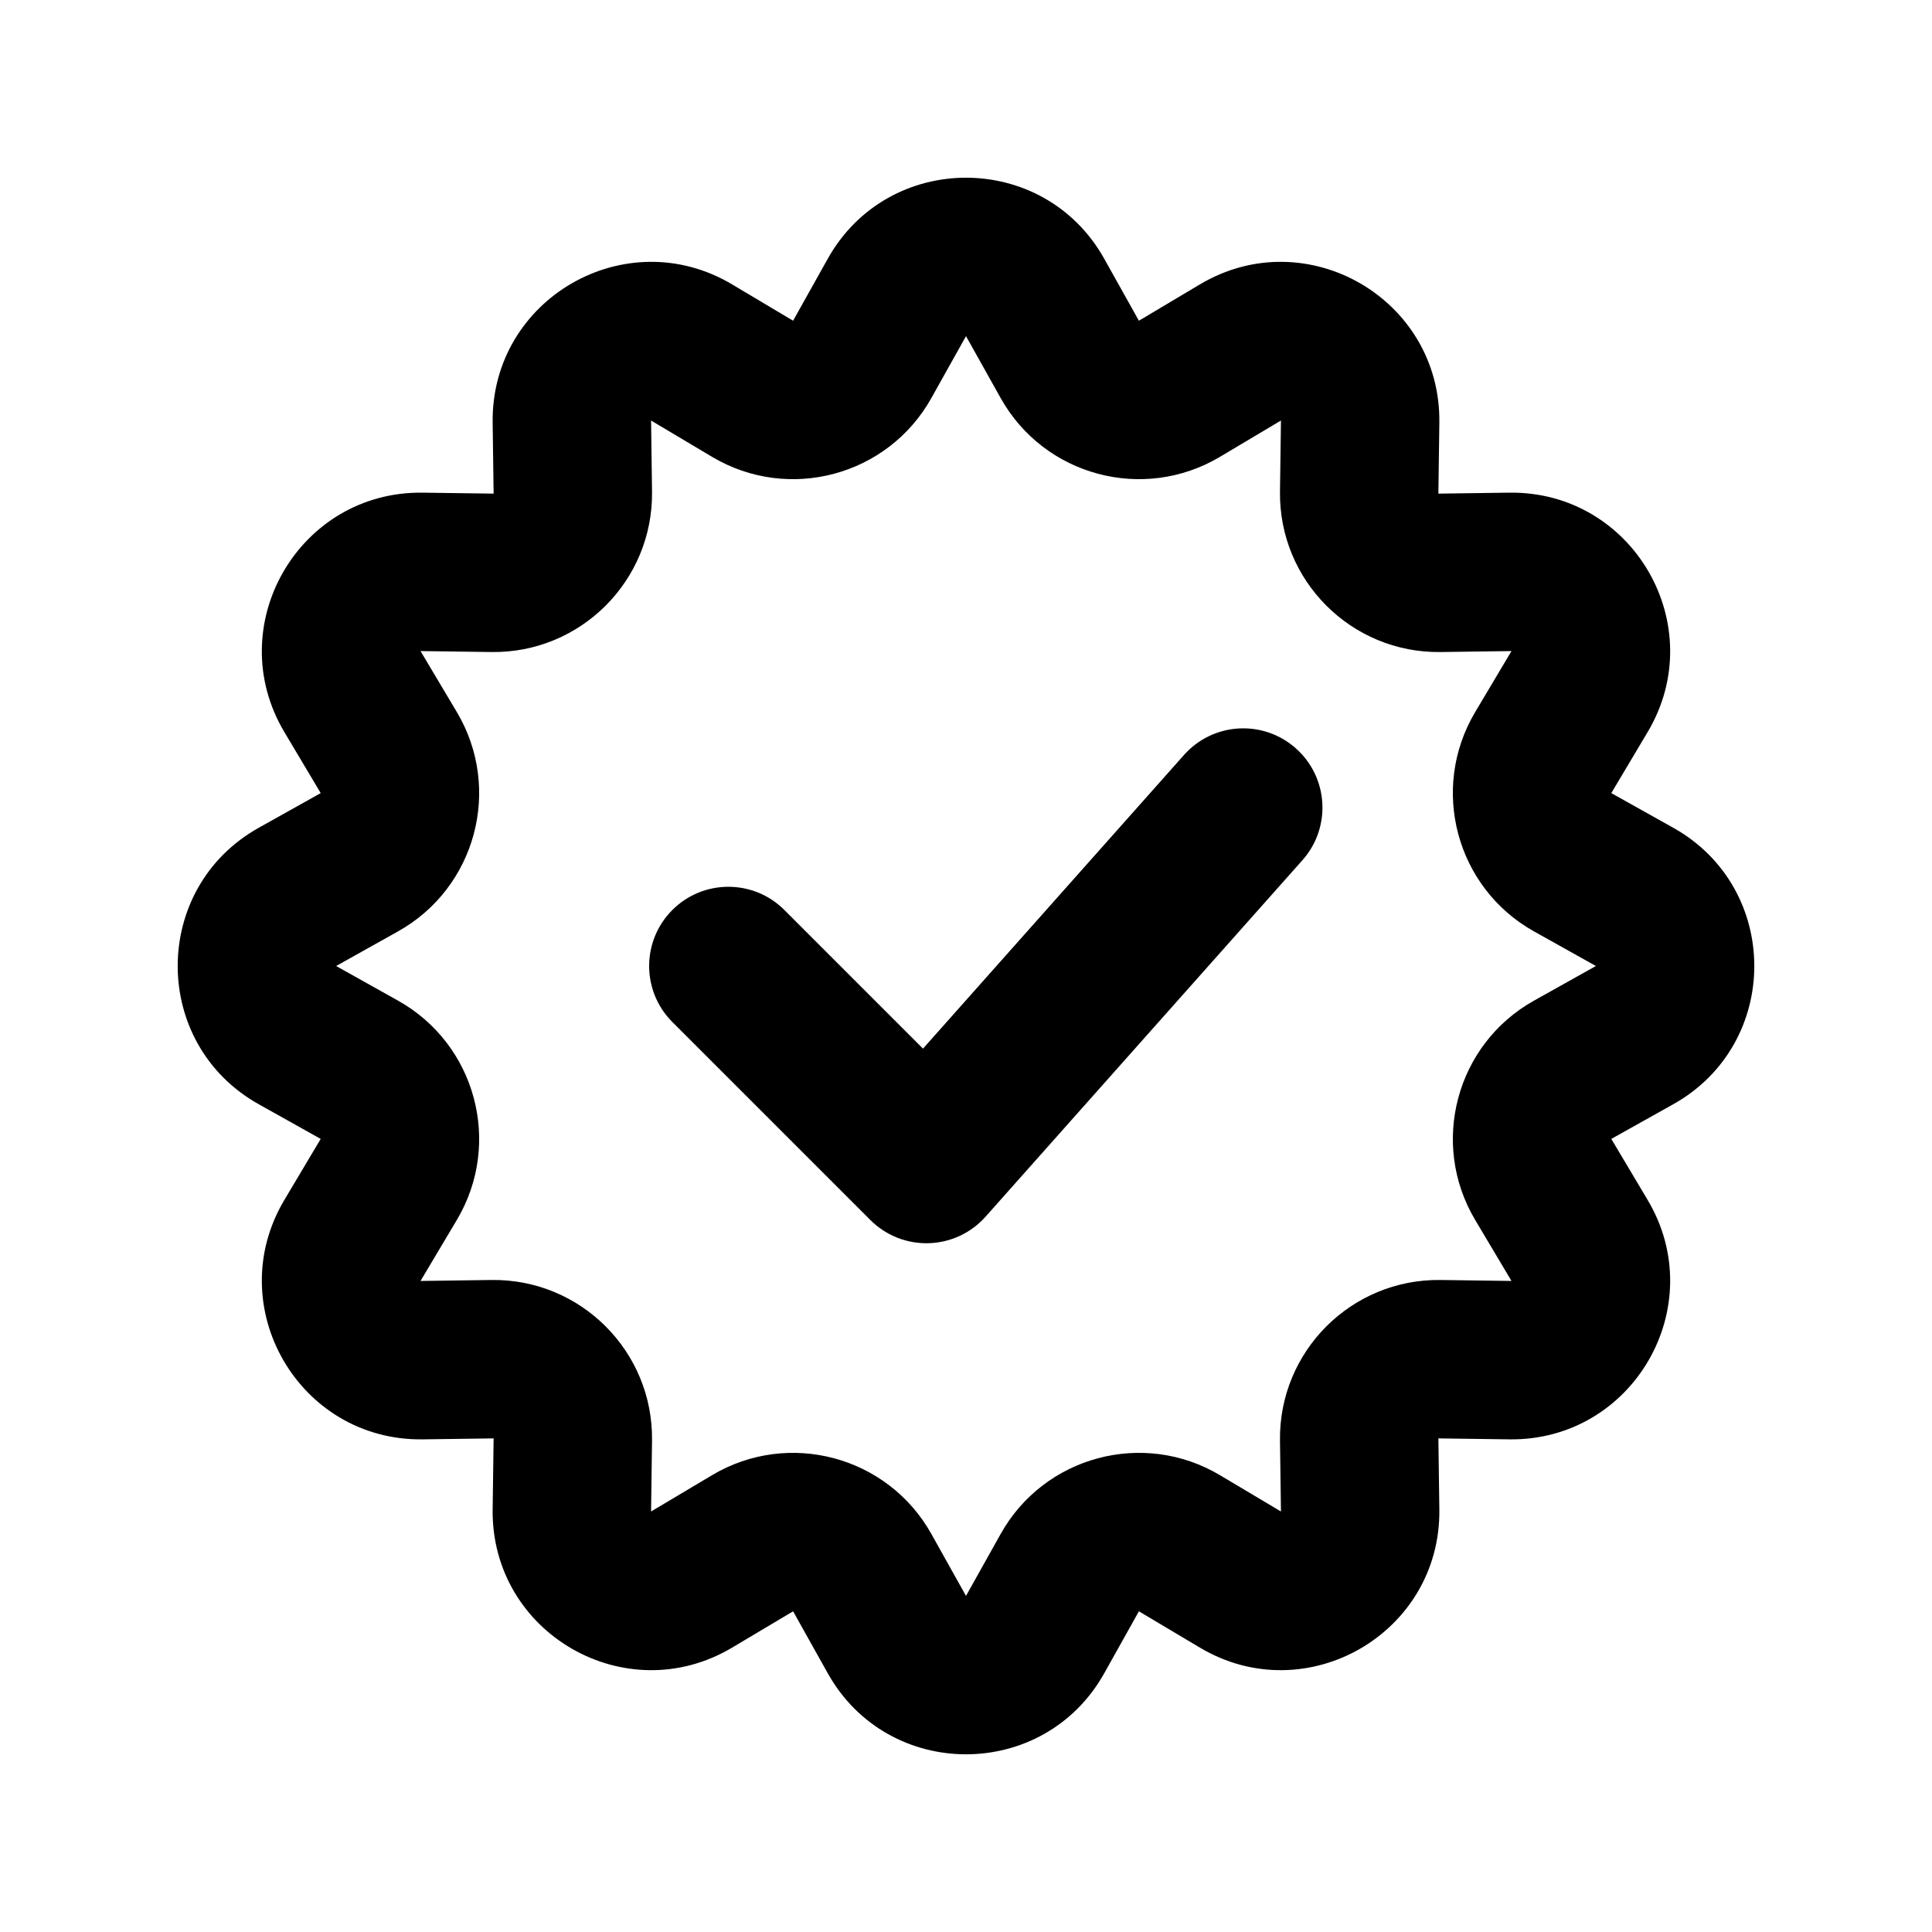
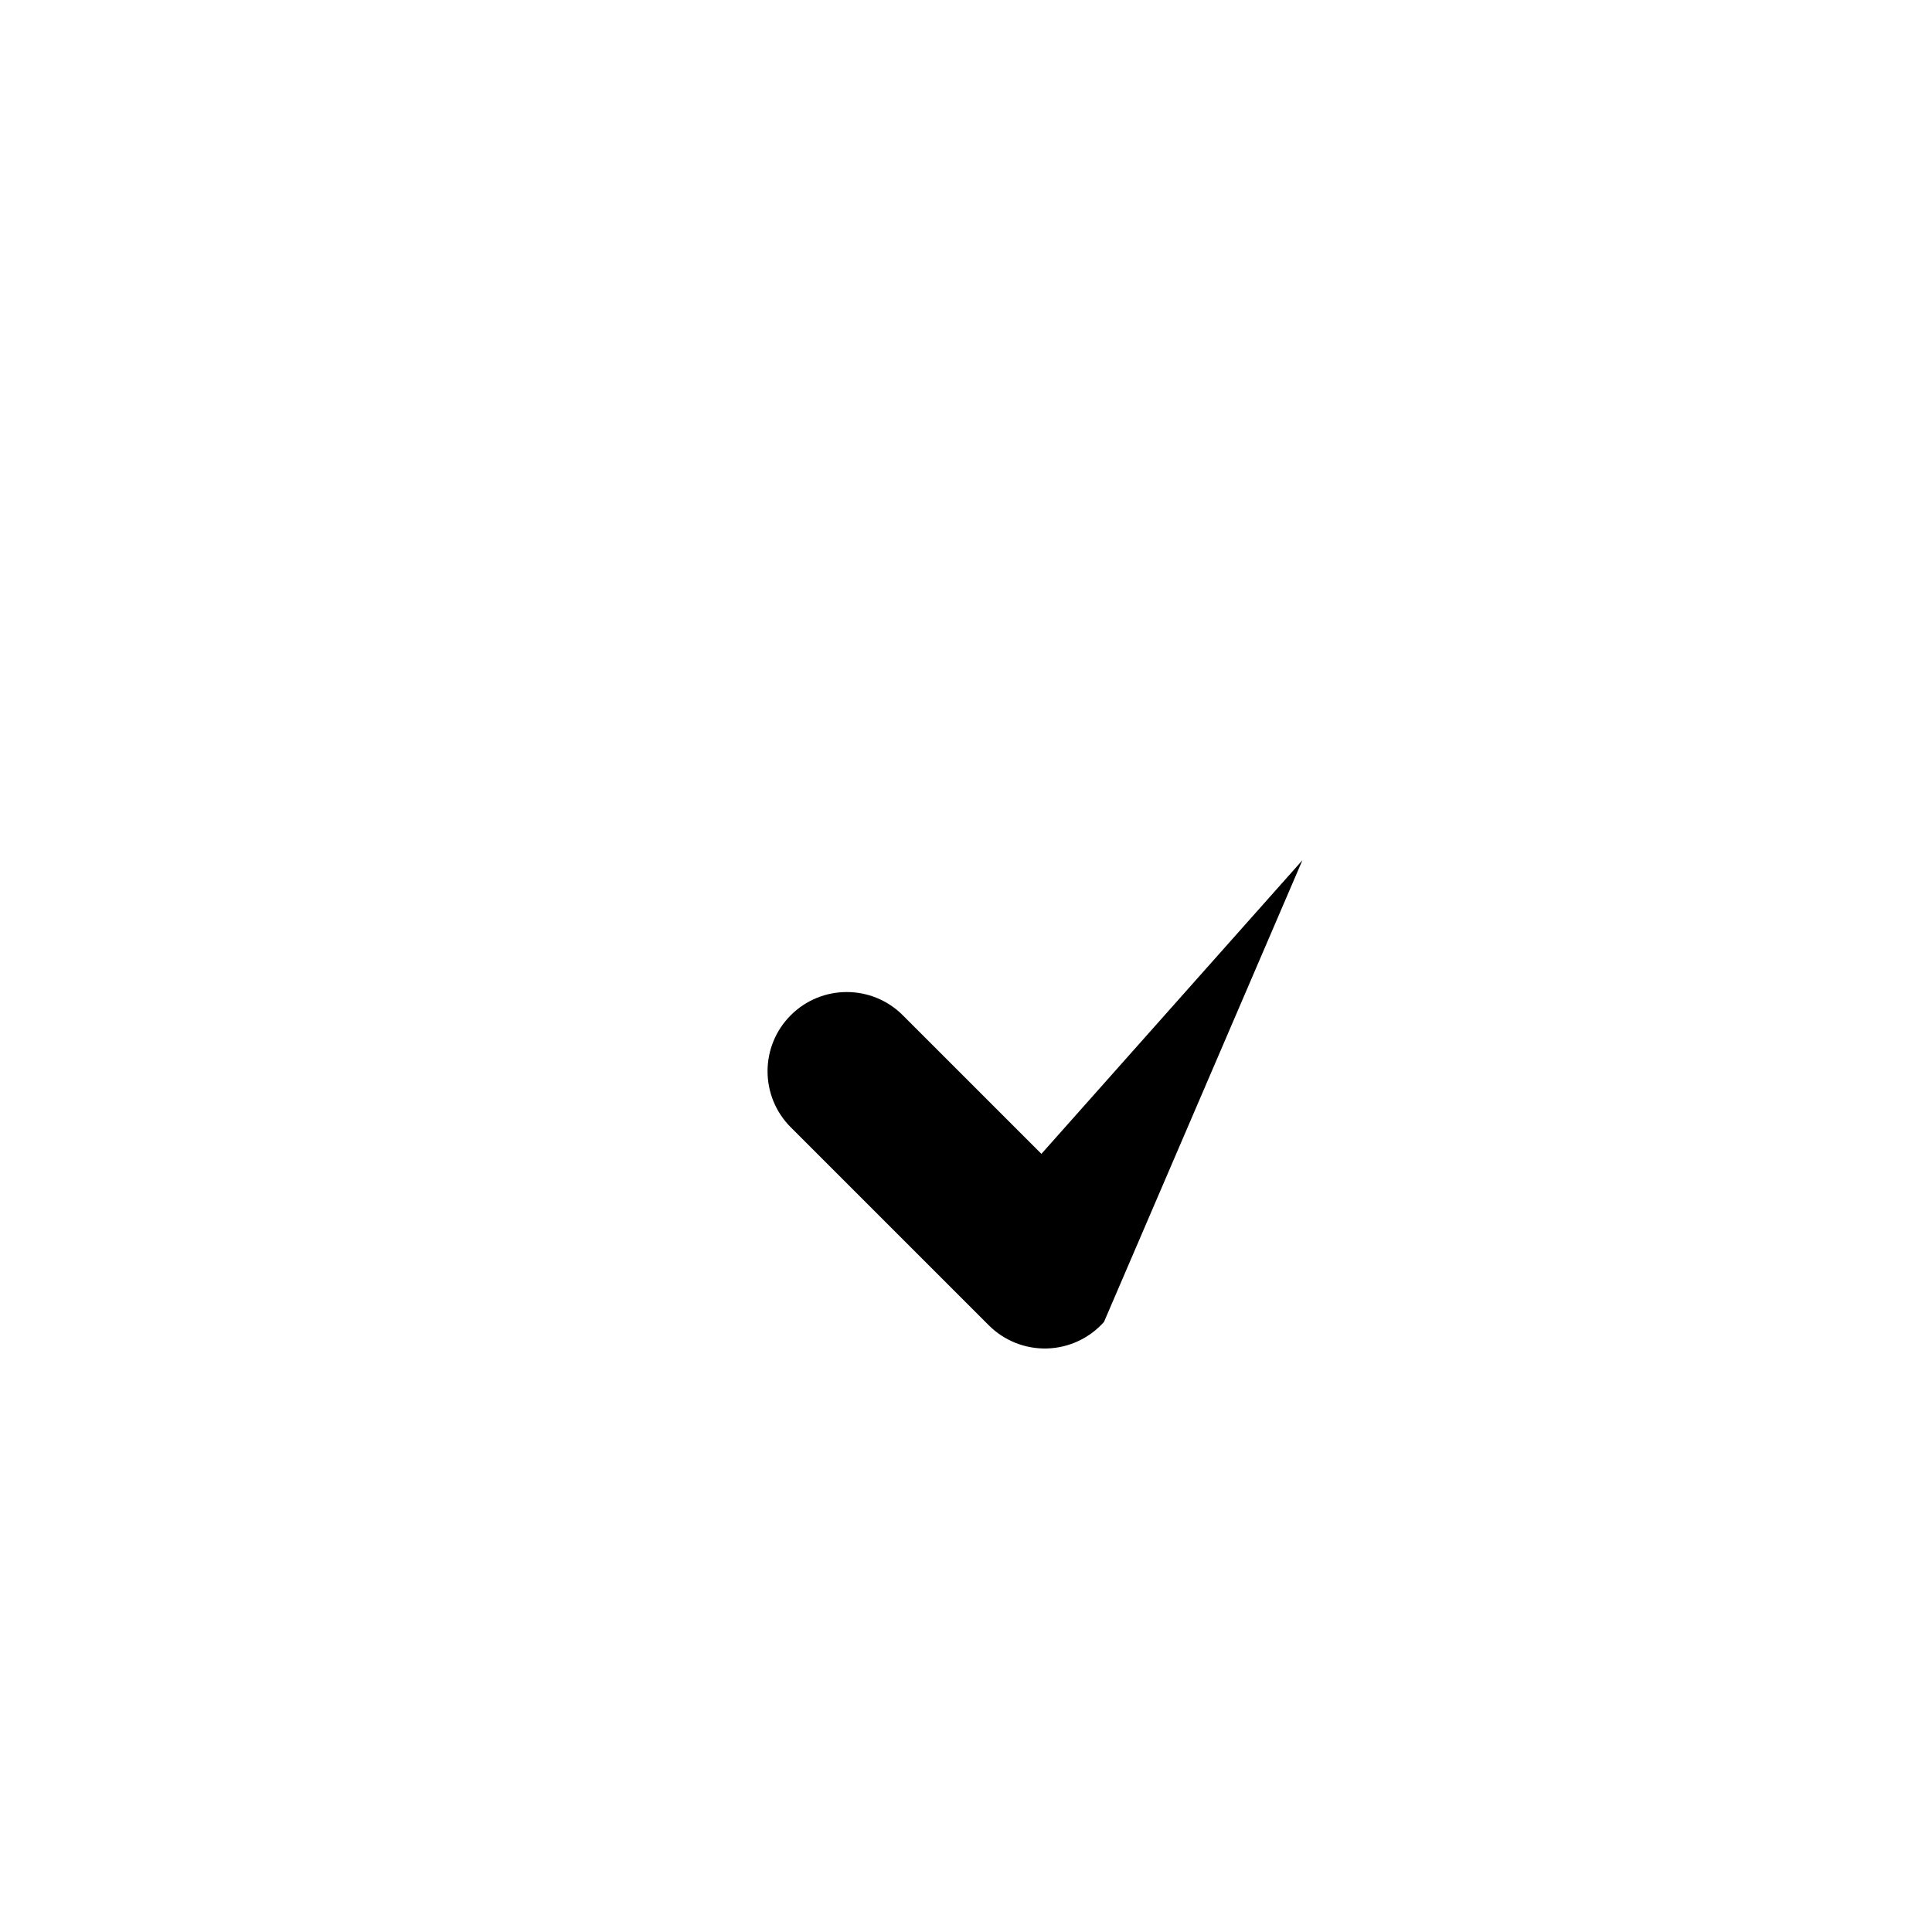
<svg xmlns="http://www.w3.org/2000/svg" fill="#000000" width="800px" height="800px" version="1.1" viewBox="144 144 512 512">
  <g>
-     <path d="m489.16 371.96c7.703-8.664 6.922-21.934-1.742-29.637-8.664-7.703-21.934-6.922-29.637 1.742l-69.176 77.828-36.738-36.738c-8.199-8.199-21.492-8.199-29.688 0-8.199 8.195-8.199 21.488 0 29.688l52.48 52.477c4.086 4.09 9.68 6.312 15.461 6.141 5.777-0.168 11.23-2.715 15.07-7.035z" />
-     <path d="m436.64 212.58c-16.027-28.648-57.254-28.648-73.281 0l-9.18 16.414-16.16-9.625c-28.203-16.797-63.906 3.816-63.461 36.641l0.254 18.805-18.805-0.254c-32.824-0.445-53.438 35.258-36.641 63.461l9.625 16.16-16.414 9.18c-28.648 16.027-28.648 57.254 0 73.281l16.414 9.18-9.625 16.16c-16.797 28.203 3.816 63.906 36.641 63.461l18.805-0.254-0.254 18.805c-0.445 32.824 35.258 53.438 63.461 36.641l16.16-9.621 9.18 16.41c16.027 28.648 57.254 28.648 73.281 0l9.18-16.41 16.16 9.621c28.203 16.797 63.906-3.816 63.461-36.641l-0.254-18.805 18.805 0.254c32.824 0.445 53.438-35.258 36.641-63.461l-9.621-16.16 16.41-9.18c28.648-16.027 28.648-57.254 0-73.281l-16.41-9.18 9.621-16.16c16.797-28.203-3.816-63.906-36.641-63.461l-18.805 0.254 0.254-18.805c0.445-32.824-35.258-53.438-63.461-36.641l-16.16 9.625zm-120.1 42.863 16.156 9.621c20.305 12.094 46.586 5.051 58.125-15.574l9.18-16.41 9.184 16.41c11.535 20.625 37.816 27.668 58.121 15.574l16.16-9.621-0.258 18.805c-0.32 23.629 18.922 42.867 42.551 42.547l18.801-0.254-9.621 16.156c-12.09 20.305-5.047 46.586 15.574 58.125l16.414 9.18-16.414 9.184c-20.621 11.535-27.664 37.816-15.574 58.121l9.621 16.16-18.801-0.258c-23.629-0.32-42.871 18.922-42.551 42.551l0.258 18.801-16.16-9.621c-20.305-12.09-46.586-5.047-58.121 15.574l-9.184 16.414-9.18-16.414c-11.539-20.621-37.82-27.664-58.125-15.574l-16.156 9.621 0.254-18.801c0.32-23.629-18.918-42.871-42.547-42.551l-18.805 0.258 9.621-16.16c12.094-20.305 5.051-46.586-15.574-58.121l-16.41-9.184 16.41-9.18c20.625-11.539 27.668-37.82 15.574-58.125l-9.621-16.156 18.805 0.254c23.629 0.32 42.867-18.918 42.547-42.547z" fill-rule="evenodd" />
+     <path d="m489.16 371.96l-69.176 77.828-36.738-36.738c-8.199-8.199-21.492-8.199-29.688 0-8.199 8.195-8.199 21.488 0 29.688l52.48 52.477c4.086 4.09 9.68 6.312 15.461 6.141 5.777-0.168 11.23-2.715 15.07-7.035z" />
  </g>
</svg>